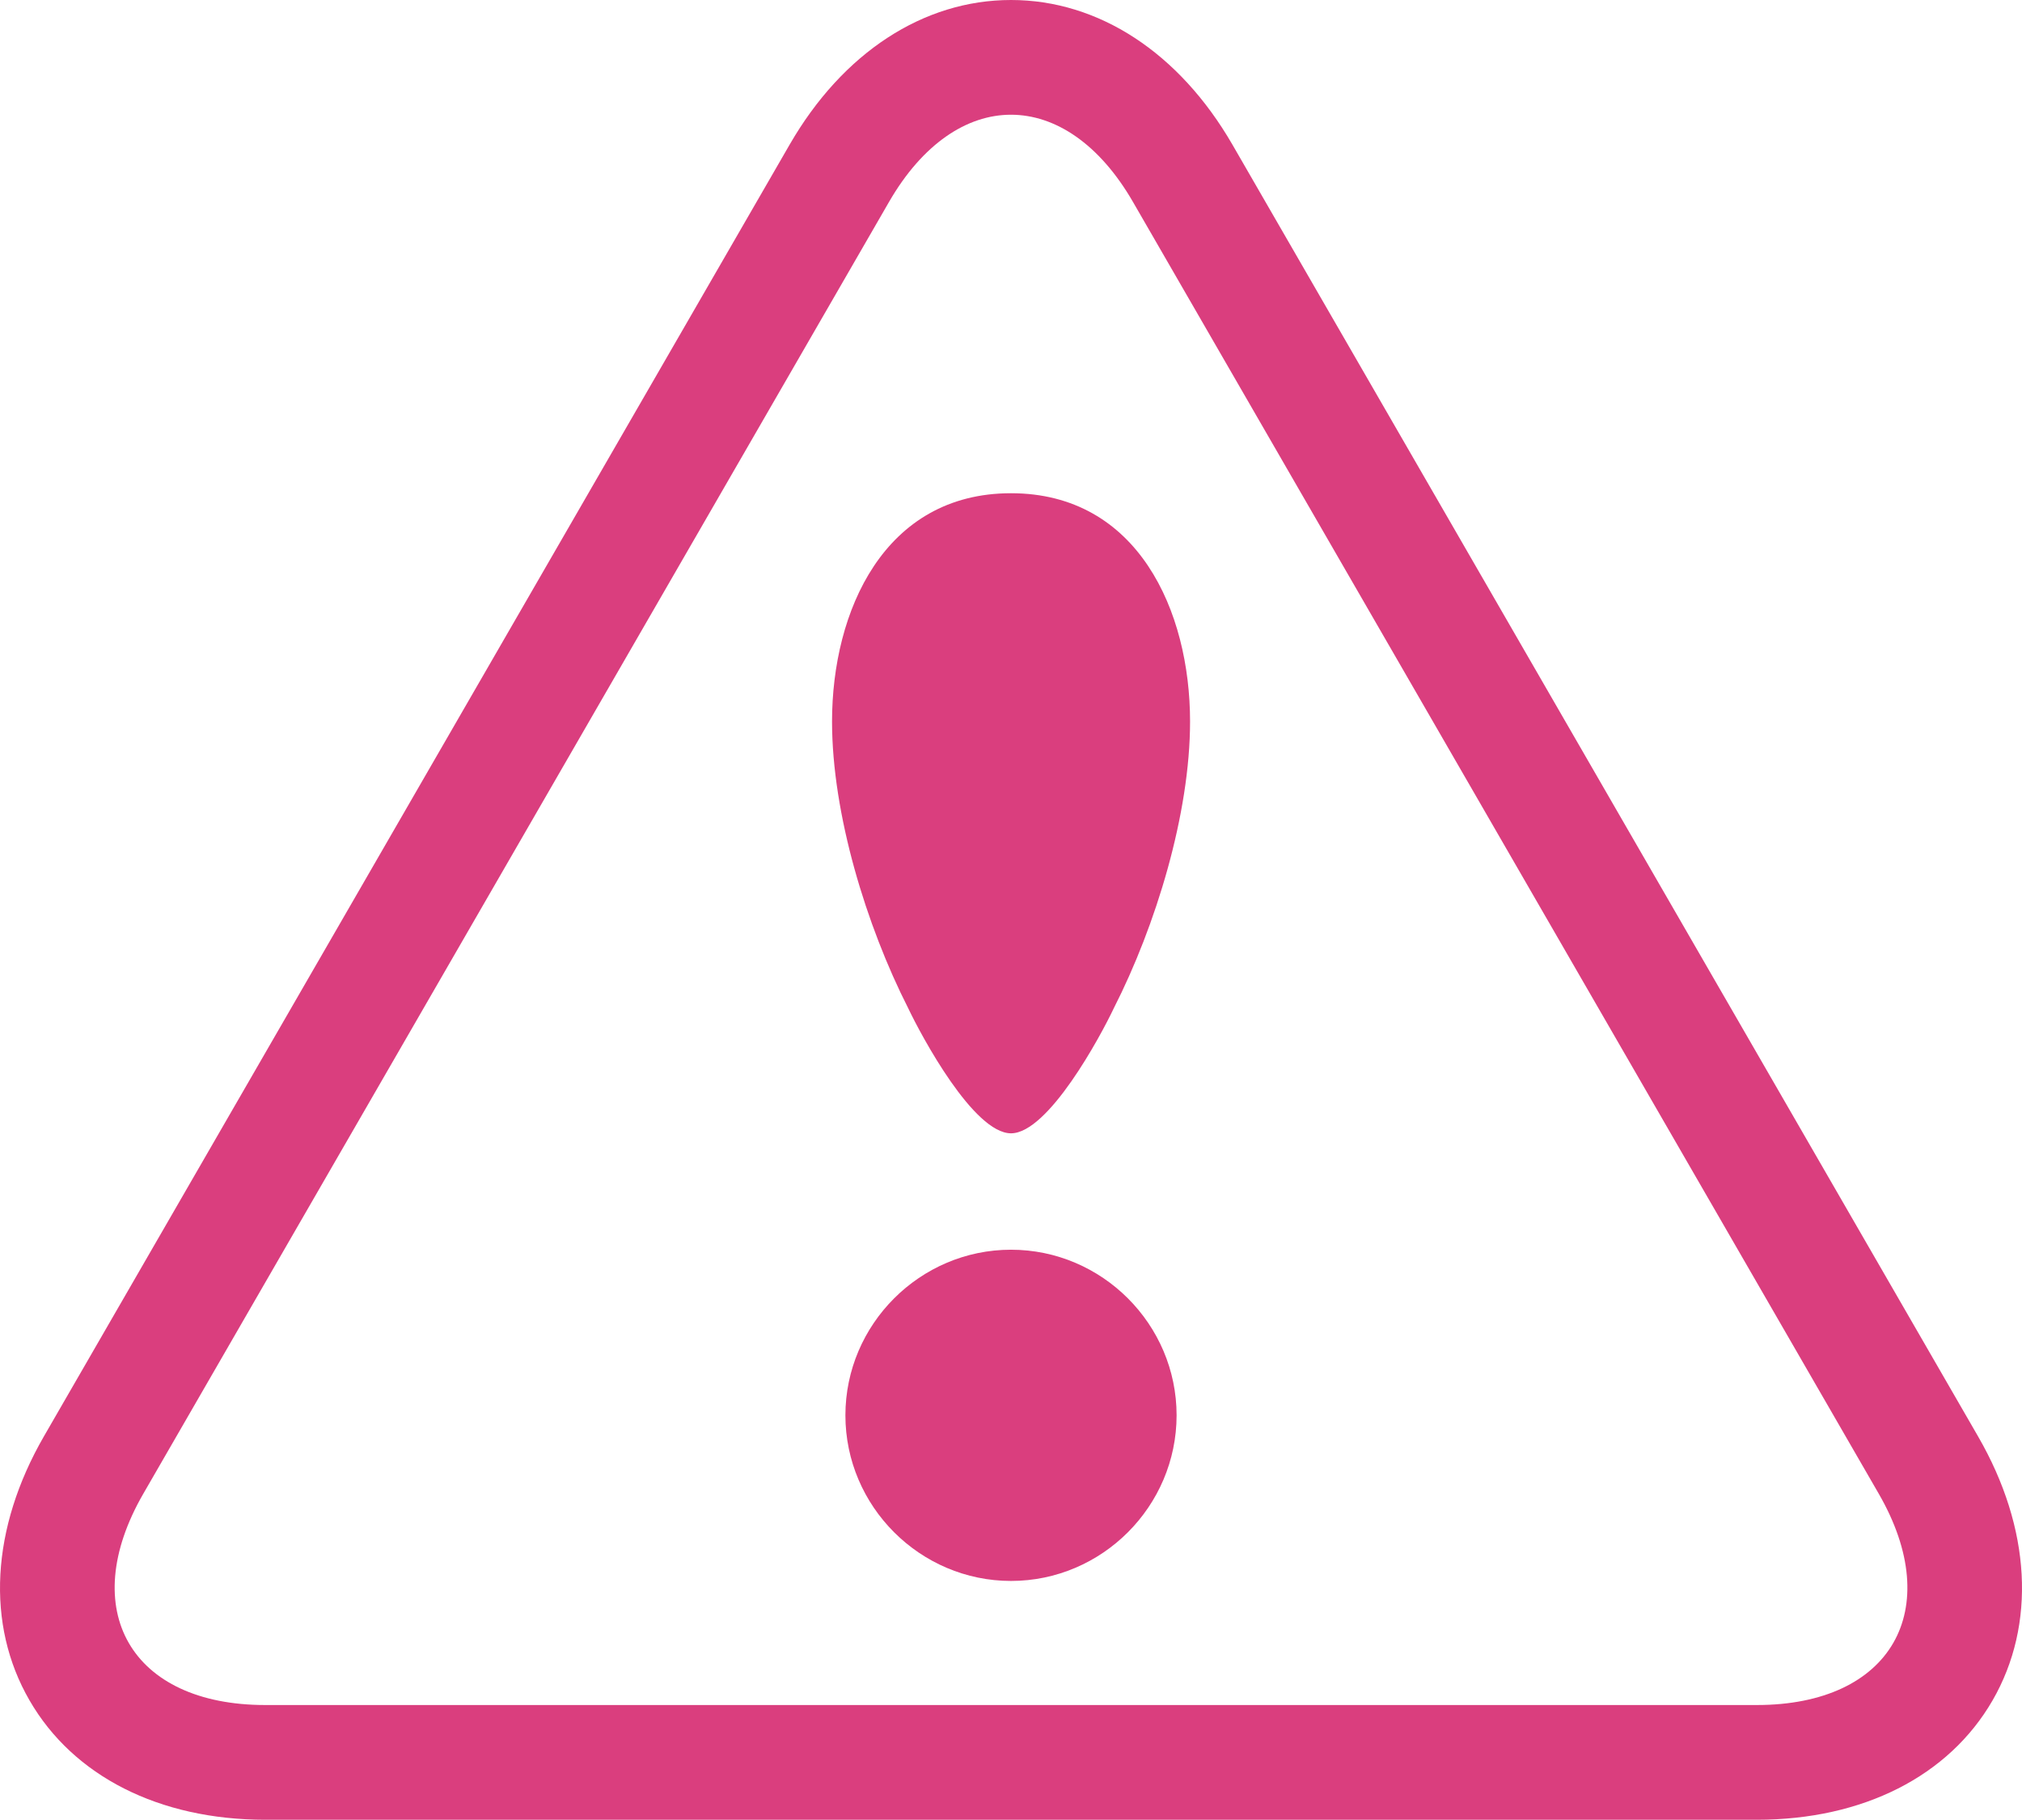
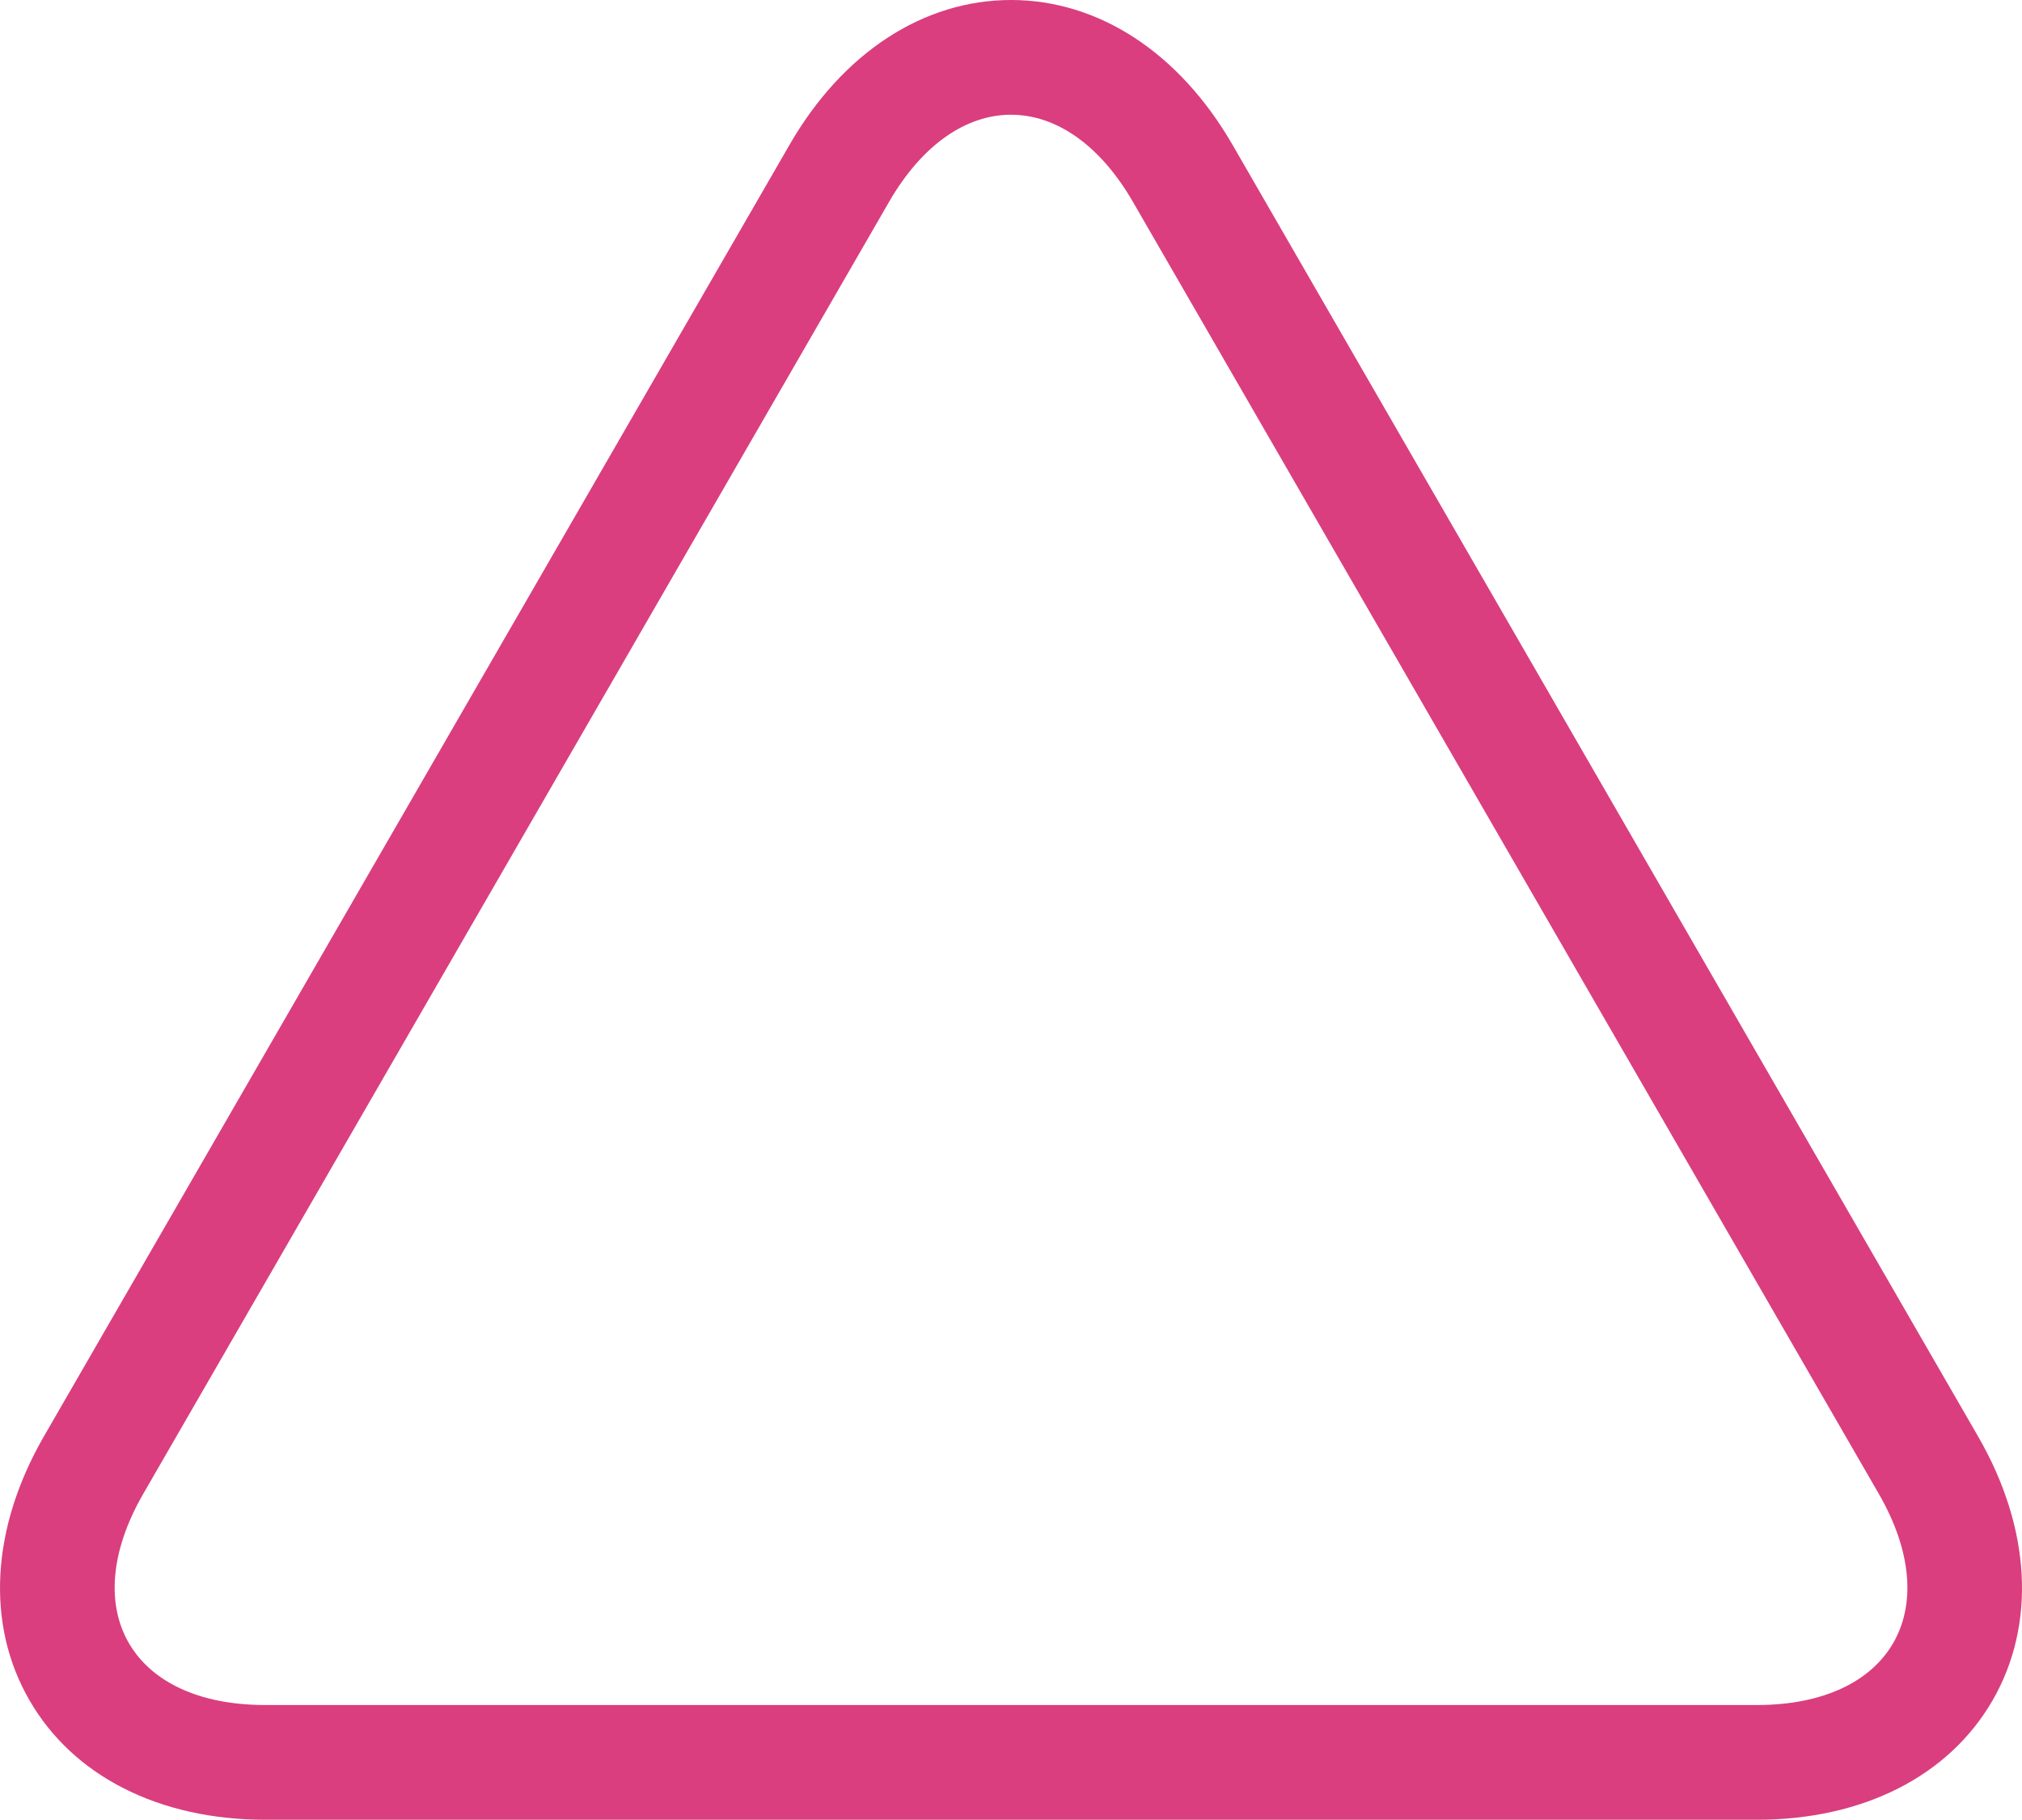
<svg xmlns="http://www.w3.org/2000/svg" version="1.1" x="0px" y="0px" width="39.782px" height="35.799px" viewBox="0 0 39.782 35.799" enable-background="new 0 0 39.782 35.799" xml:space="preserve">
  <g id="Layer_9">
</g>
  <g id="Layer_4">
</g>
  <g id="Layer_5">
    <g>
      <g>
        <g>
          <path fill="#DA3E7E" d="M38.918,28.258L24.246,2.843C23.201,1.037,21.615,0,19.891,0c-1.723,0-3.311,1.037-4.354,2.843      L0.863,28.258c-1.041,1.806-1.146,3.699-0.283,5.191c0.861,1.493,2.553,2.35,4.639,2.35h29.346c2.086,0,3.777-0.856,4.639-2.35      C40.064,31.957,39.961,30.063,38.918,28.258z M34.564,33.542H5.219c-2.641,0-3.719-1.87-2.4-4.156L17.492,3.971      c0.66-1.142,1.529-1.714,2.398-1.714c0.871,0,1.74,0.572,2.4,1.714l14.674,25.415C38.283,31.672,37.205,33.542,34.564,33.542z" />
        </g>
        <g>
-           <path fill="#DA3E7E" d="M21.916,19.829c-0.264,0.559-1.293,2.466-2.025,2.466c-0.734,0-1.76-1.907-2.025-2.466      c-0.82-1.615-1.496-3.815-1.496-5.636c0-2.172,1.027-4.49,3.521-4.49c2.496,0,3.523,2.318,3.523,4.49      C23.414,16.014,22.738,18.214,21.916,19.829z M19.891,31.101c-1.789,0-3.258-1.468-3.258-3.258c0-1.791,1.469-3.258,3.258-3.258      c1.791,0,3.258,1.467,3.258,3.258C23.148,29.633,21.682,31.101,19.891,31.101z" />
-         </g>
+           </g>
      </g>
    </g>
  </g>
  <g id="Layer_3">
</g>
</svg>